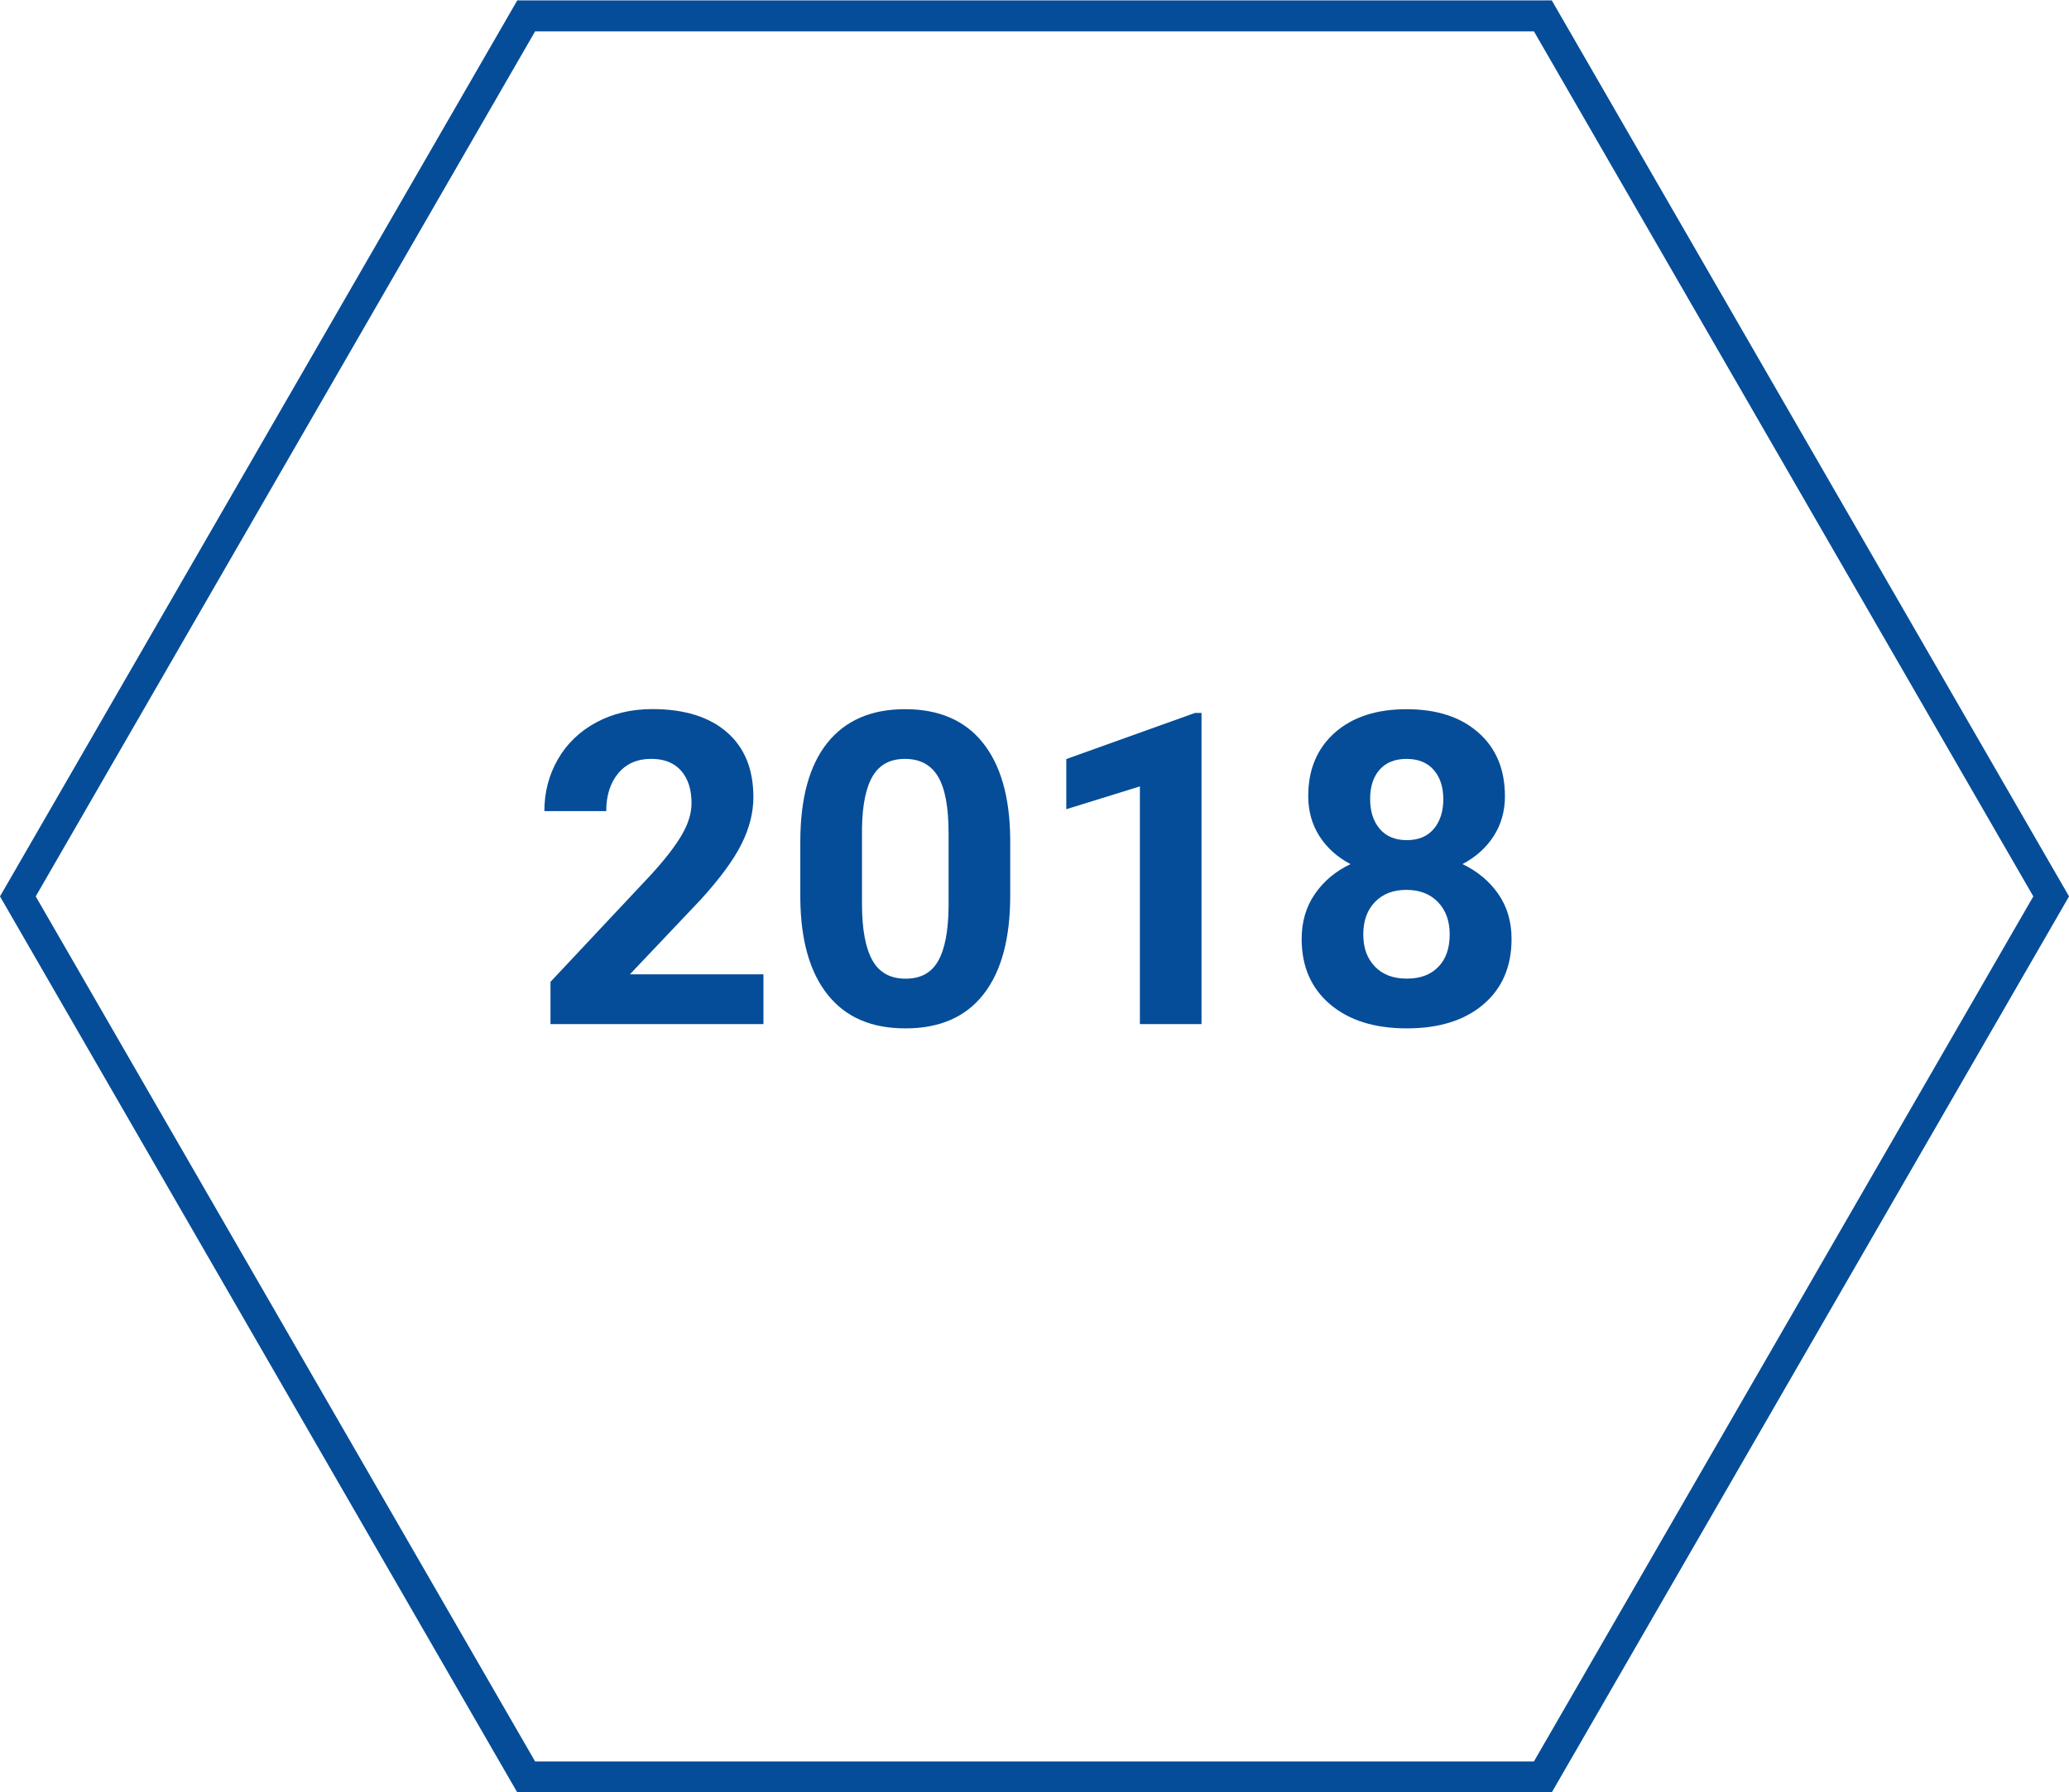
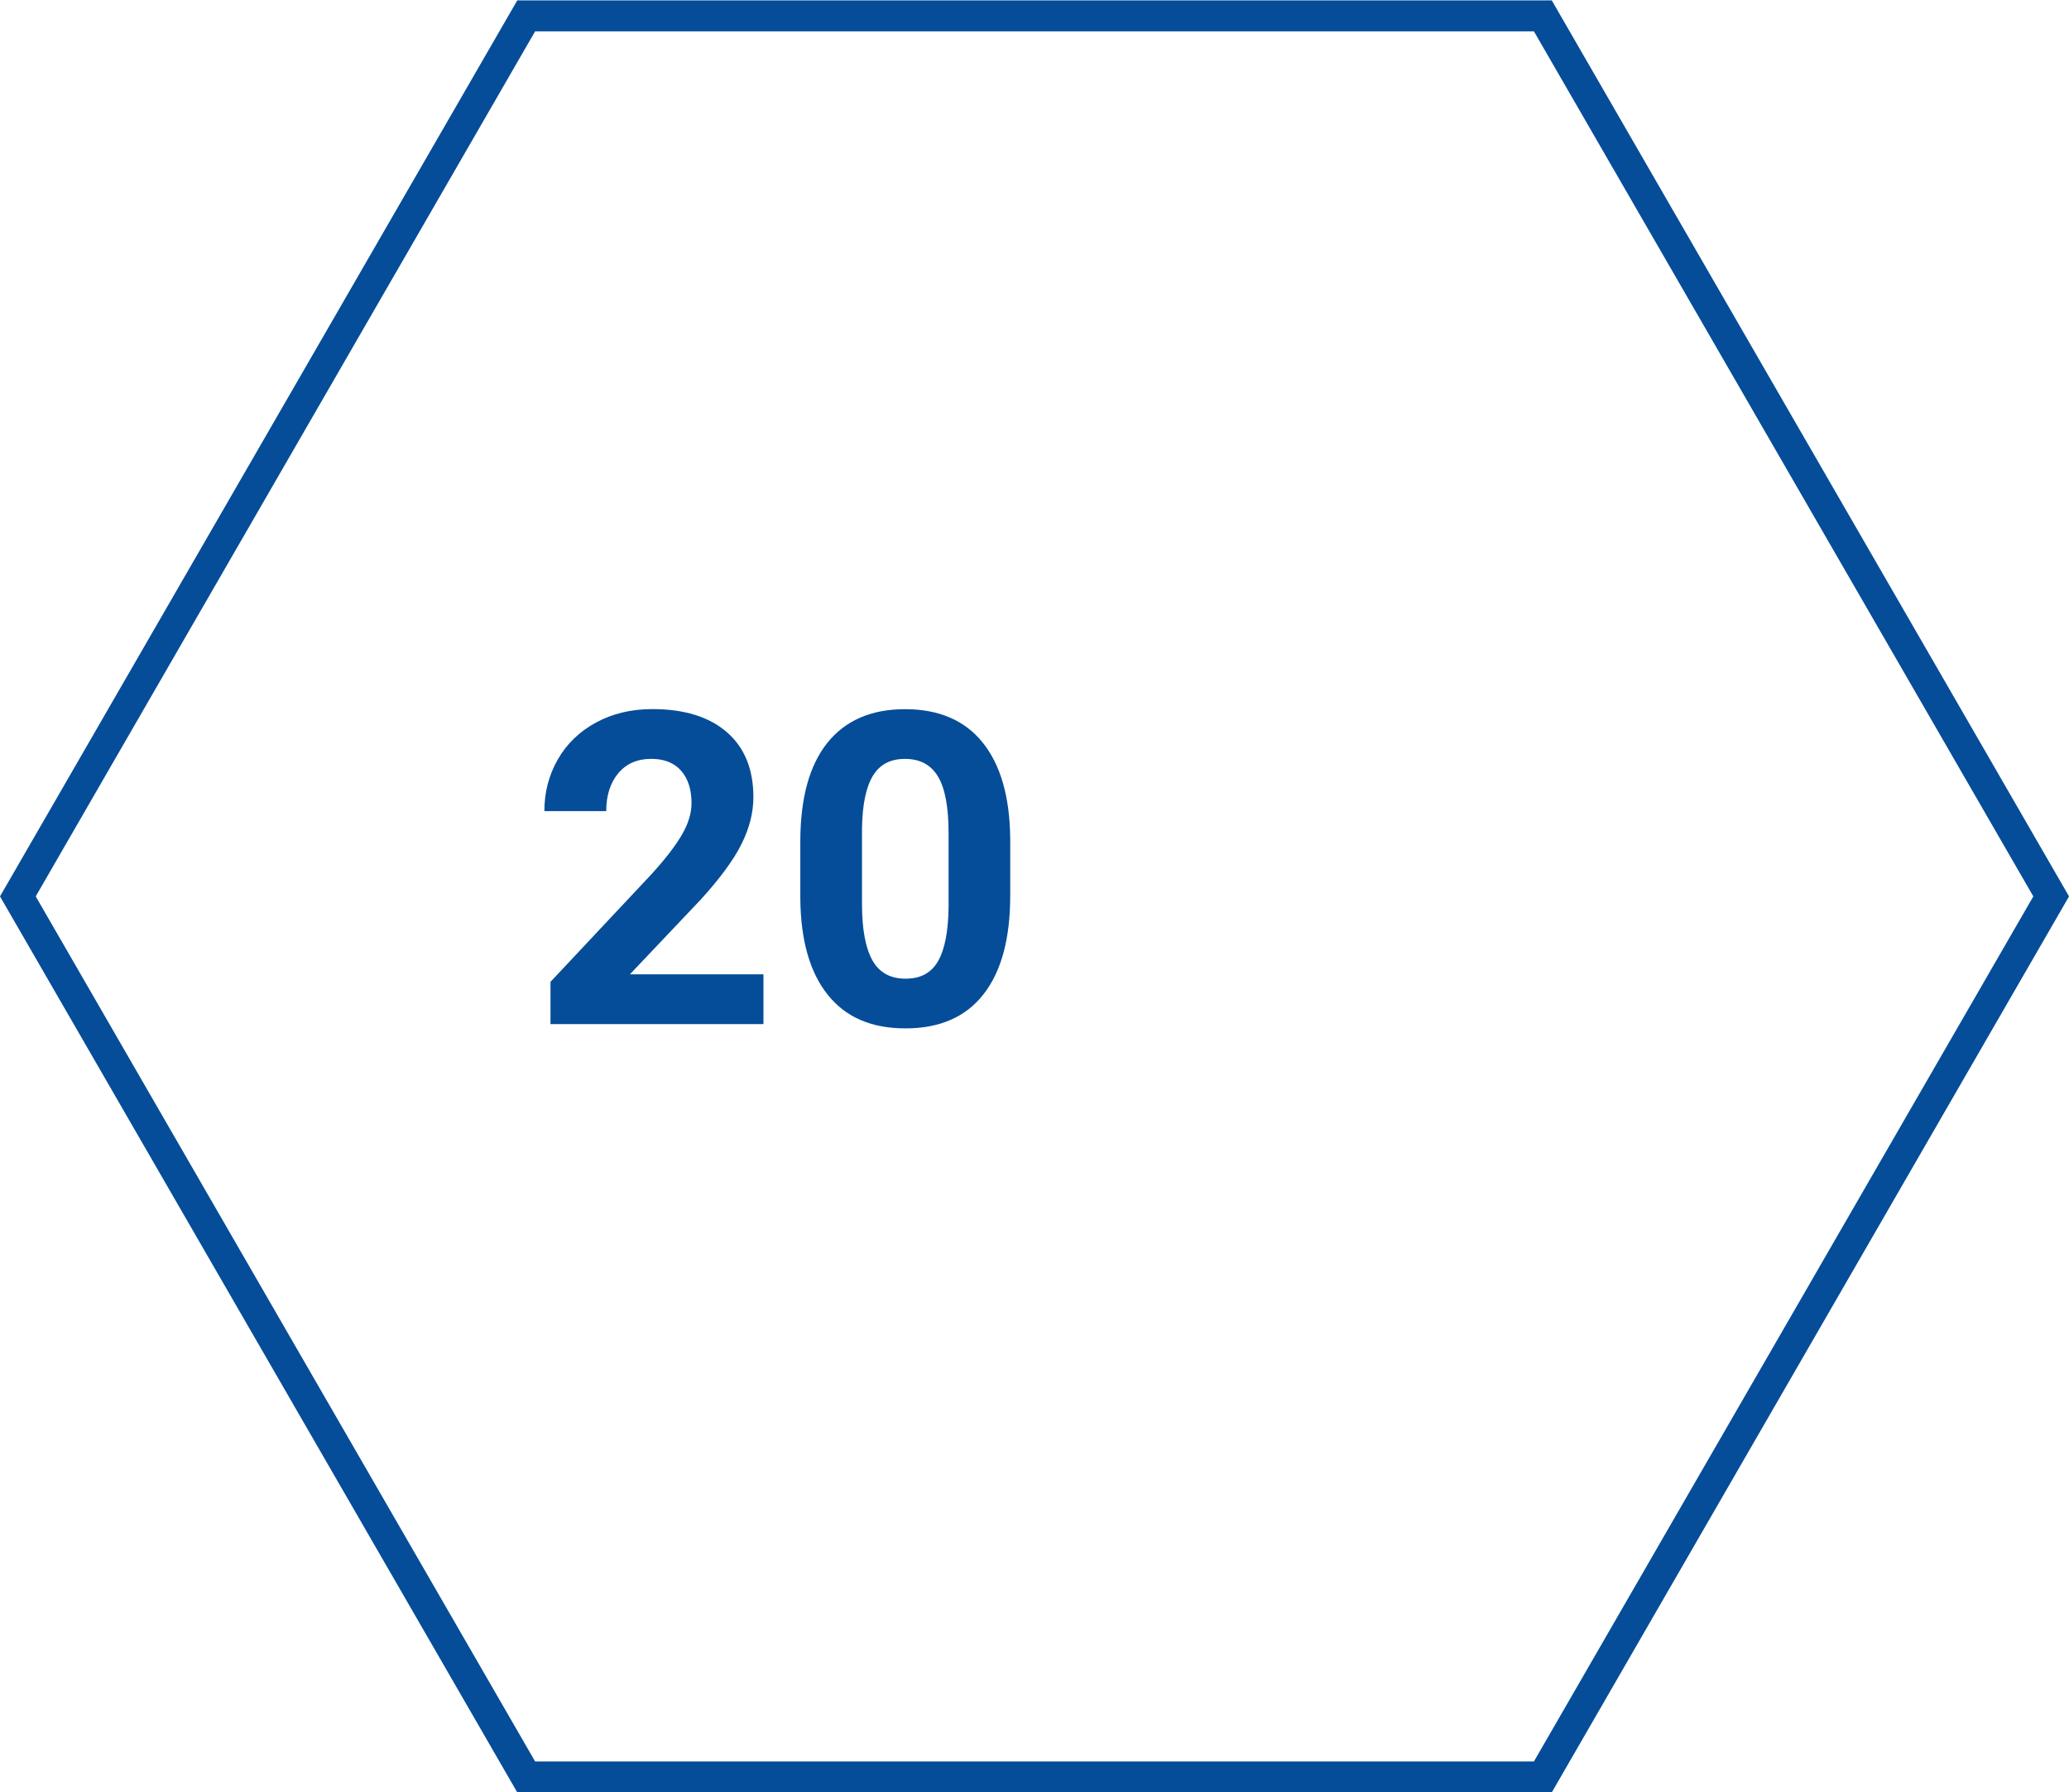
<svg xmlns="http://www.w3.org/2000/svg" id="Ebene_1" viewBox="0 0 535.14 463.44">
  <path d="m136.1,4.1h262.95l131.48,227.72-131.48,227.72H136.1L4.62,231.82,136.1,4.1h0Z" fill="none" stroke="#054d98" stroke-miterlimit="10" stroke-width="8" />
  <path d="m197.45,264.84h-55.07v-10.92l25.99-27.7c3.57-3.9,6.21-7.3,7.92-10.21,1.71-2.91,2.57-5.66,2.57-8.28,0-3.57-.9-6.37-2.7-8.42-1.8-2.04-4.38-3.06-7.72-3.06-3.61,0-6.45,1.24-8.52,3.72-2.08,2.48-3.12,5.75-3.12,9.79h-16c0-4.89,1.17-9.36,3.5-13.41,2.34-4.05,5.64-7.22,9.9-9.52,4.27-2.3,9.1-3.45,14.51-3.45,8.28,0,14.7,1.99,19.28,5.96,4.58,3.97,6.87,9.58,6.87,16.83,0,3.97-1.03,8.02-3.09,12.14-2.06,4.12-5.59,8.92-10.59,14.4l-18.26,19.26h34.54v12.86Z" fill="#054d98" stroke-width="0" />
  <path d="m261.29,231.63c0,11.11-2.3,19.61-6.9,25.49-4.6,5.89-11.33,8.83-20.19,8.83s-15.45-2.89-20.08-8.66c-4.64-5.77-7.01-14.05-7.12-24.83v-14.79c0-11.22,2.33-19.73,6.98-25.55,4.65-5.81,11.36-8.72,20.11-8.72s15.45,2.88,20.08,8.64c4.63,5.76,7.01,14.02,7.12,24.8v14.79Zm-15.95-16.26c0-6.66-.91-11.52-2.73-14.55-1.82-3.04-4.66-4.56-8.52-4.56s-6.52,1.45-8.3,4.34c-1.78,2.89-2.73,7.41-2.84,13.56v19.55c0,6.55.89,11.42,2.68,14.61,1.78,3.19,4.64,4.78,8.58,4.78s6.71-1.53,8.44-4.58c1.73-3.06,2.63-7.73,2.7-14.03v-19.11Z" fill="#054d98" stroke-width="0" />
-   <path d="m310.78,264.84h-15.95v-61.47l-19.04,5.9v-12.97l33.27-11.92h1.71v80.45Z" fill="#054d98" stroke-width="0" />
-   <path d="m389.25,205.86c0,3.9-.98,7.36-2.92,10.37-1.95,3.02-4.63,5.43-8.06,7.23,3.9,1.88,6.99,4.46,9.27,7.75,2.28,3.29,3.42,7.17,3.42,11.62,0,7.14-2.43,12.77-7.28,16.91-4.86,4.14-11.46,6.21-19.81,6.21s-14.97-2.08-19.86-6.24c-4.89-4.16-7.34-9.78-7.34-16.88,0-4.45,1.14-8.33,3.42-11.64,2.28-3.31,5.35-5.88,9.21-7.72-3.42-1.8-6.1-4.21-8.03-7.23-1.93-3.02-2.9-6.47-2.9-10.37,0-6.84,2.28-12.29,6.84-16.36,4.56-4.06,10.76-6.1,18.59-6.1s13.99,2.01,18.57,6.04c4.58,4.03,6.87,9.5,6.87,16.42Zm-14.29,35.81c0-3.49-1.01-6.29-3.04-8.39-2.02-2.1-4.75-3.15-8.17-3.15s-6.09,1.04-8.11,3.12c-2.02,2.08-3.03,4.88-3.03,8.41s.99,6.18,2.98,8.28c1.99,2.1,4.75,3.14,8.28,3.14s6.17-1.01,8.14-3.03c1.97-2.02,2.95-4.82,2.95-8.39Zm-1.66-35.04c0-3.13-.83-5.64-2.48-7.53-1.66-1.89-3.99-2.84-7.01-2.84s-5.3.92-6.95,2.76-2.48,4.38-2.48,7.61.83,5.78,2.48,7.72c1.66,1.95,3.99,2.92,7.01,2.92s5.34-.97,6.98-2.92c1.64-1.95,2.46-4.52,2.46-7.72Z" fill="#054d98" stroke-width="0" />
</svg>